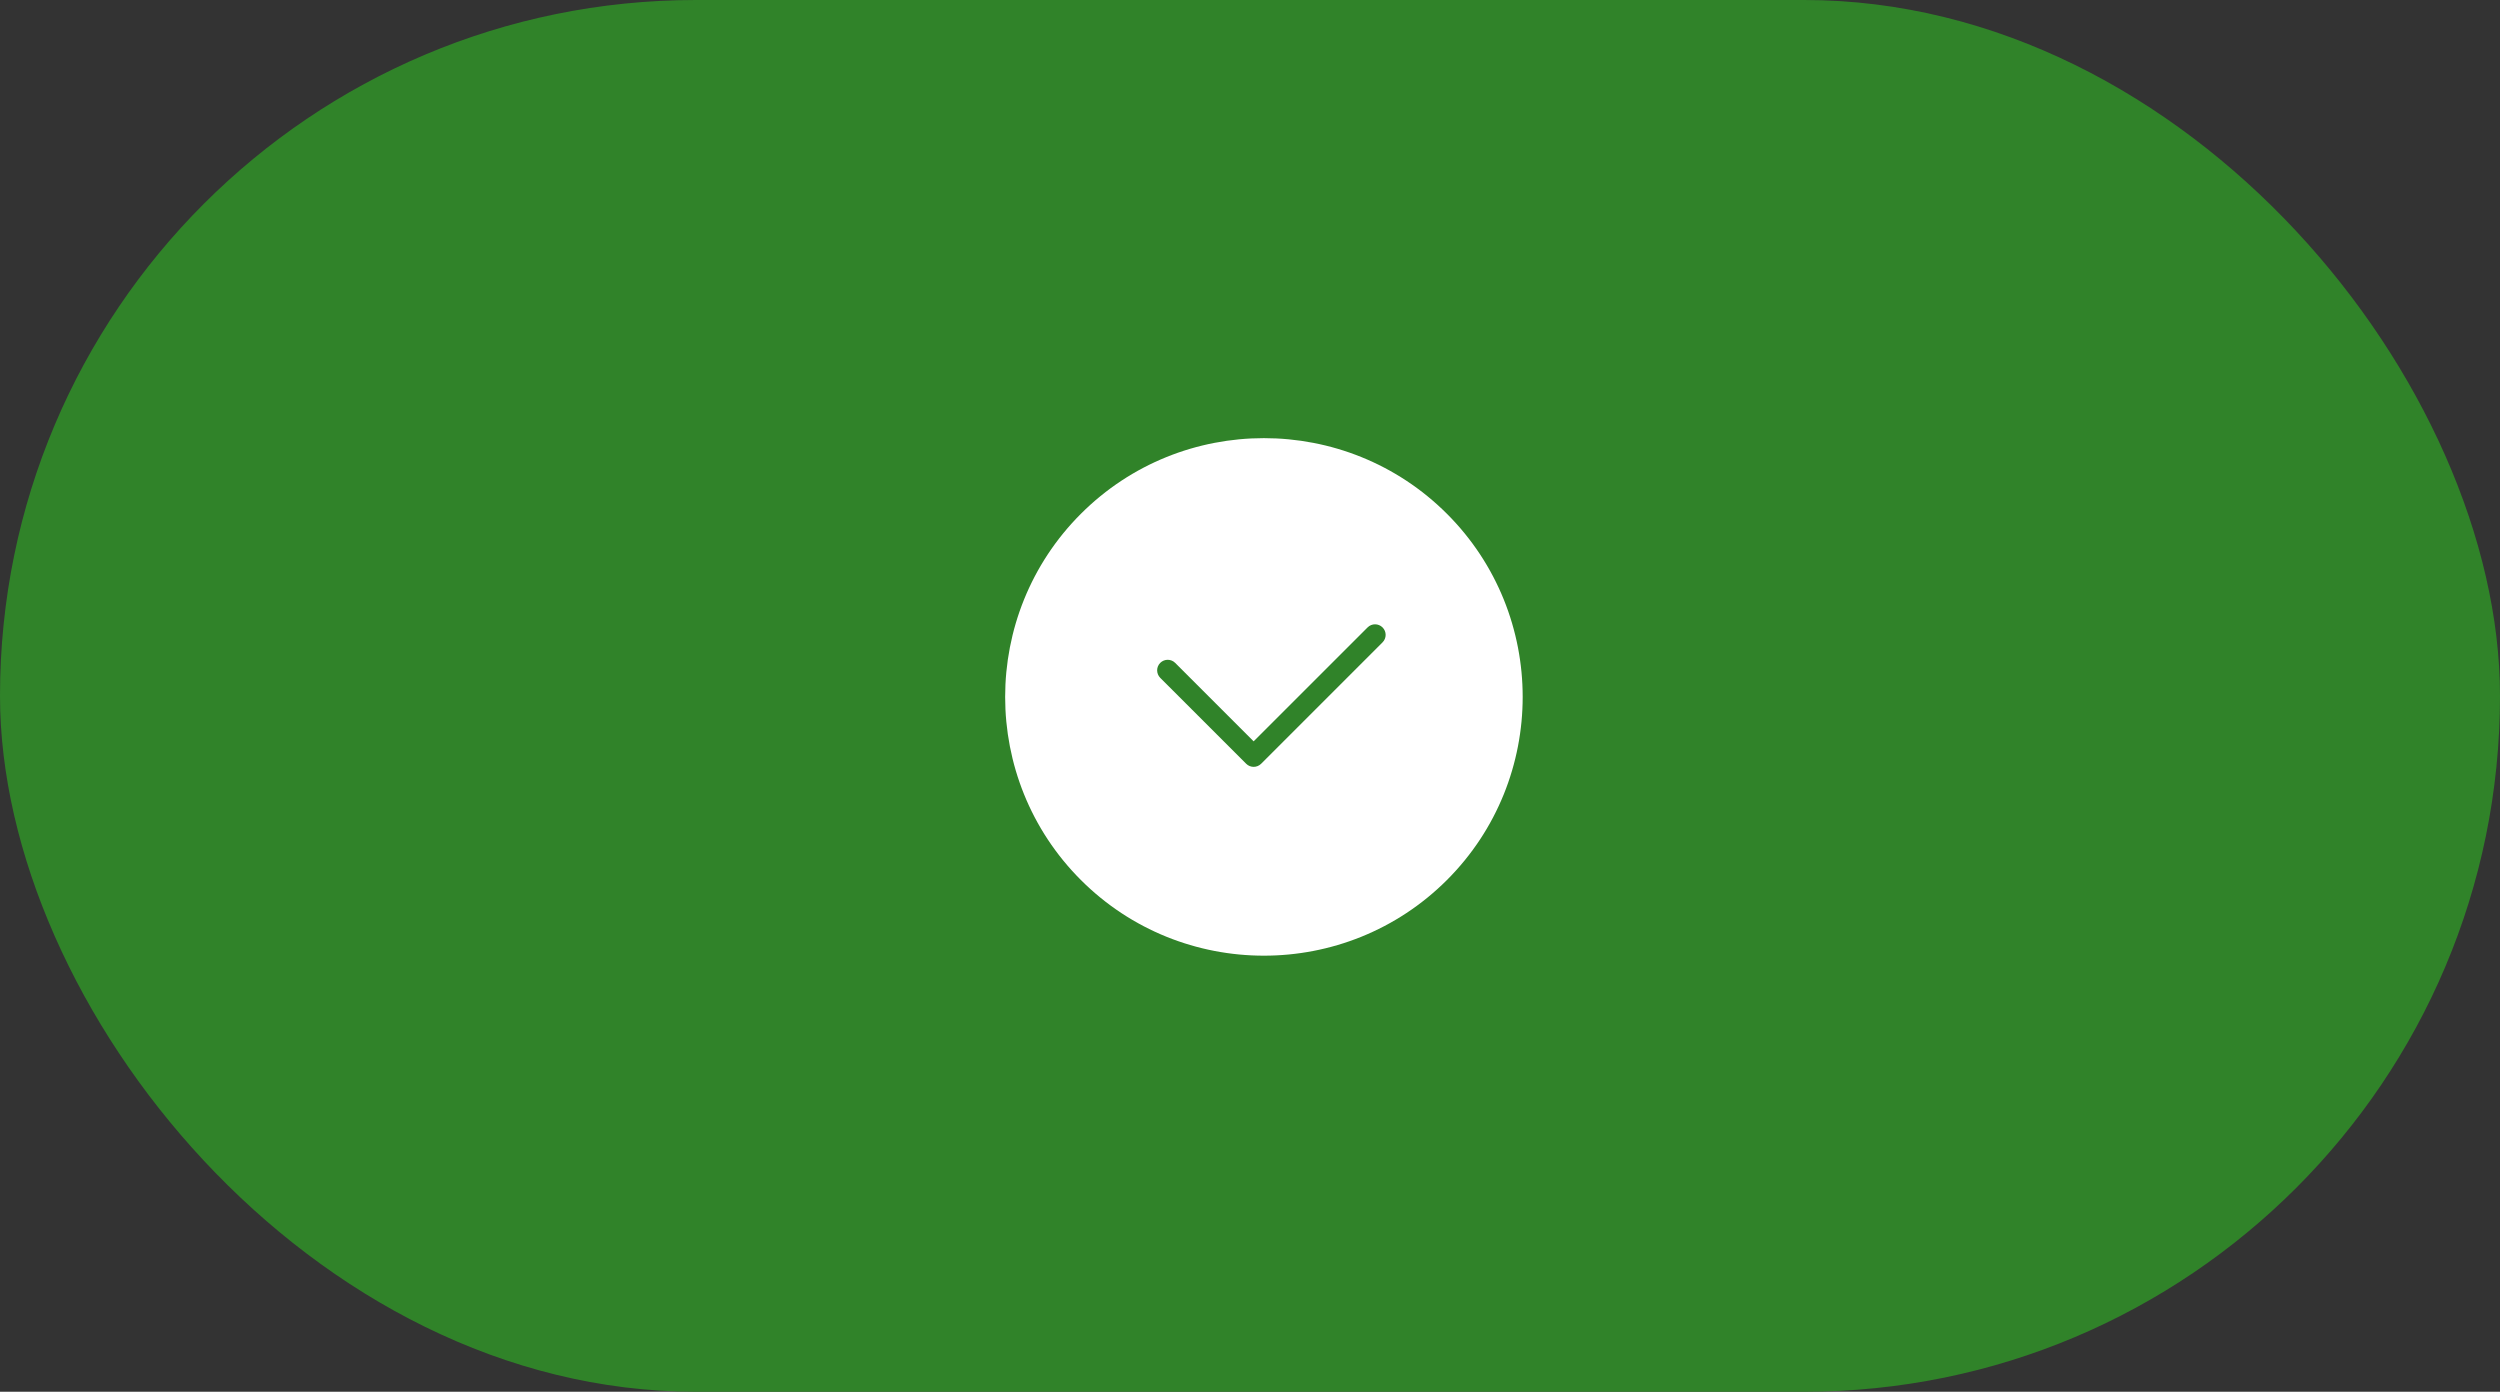
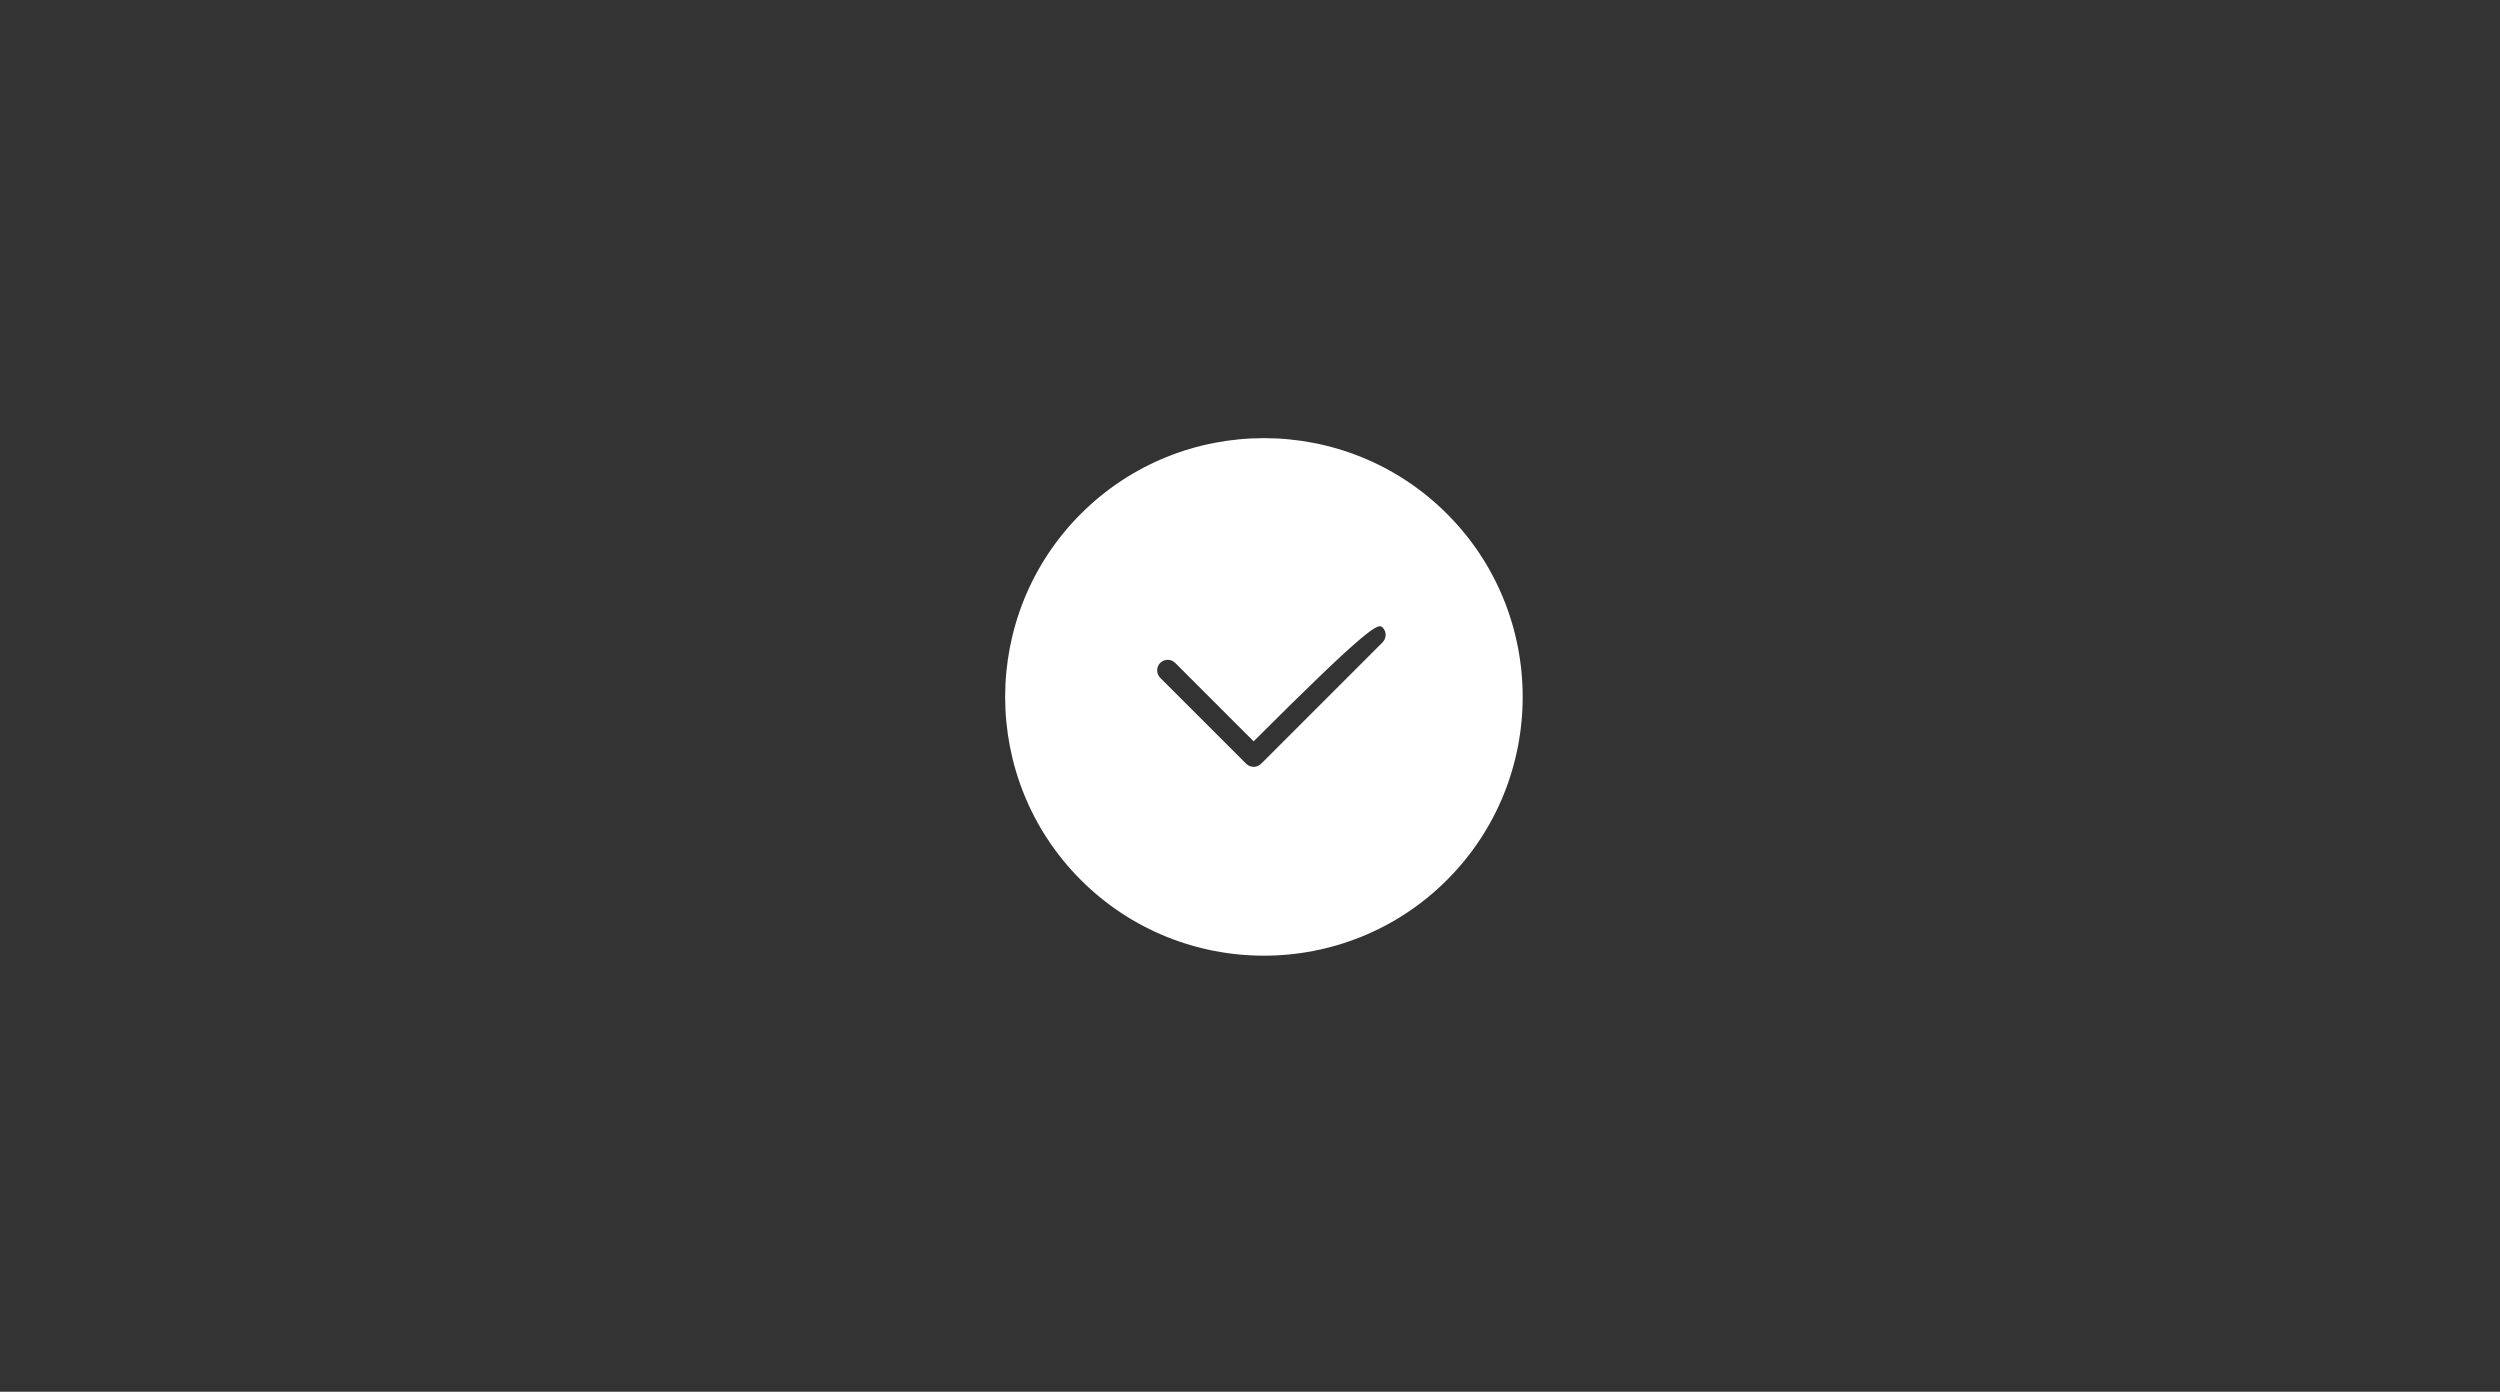
<svg xmlns="http://www.w3.org/2000/svg" width="97" height="54" viewBox="0 0 97 54" fill="none">
  <rect x="0" y="0" width="97" height="54" fill="#333333" stroke="none" />
  <g clip-path="url(#clip0_612_431)">
-     <path d="M97 0H0V54H97V0Z" fill="#308329" />
-     <path d="M56.143 19.937C52.226 16.021 45.853 16.021 41.937 19.937C38.021 23.854 38.021 30.227 41.937 34.143C45.854 38.06 52.226 38.059 56.143 34.143C60.059 30.227 60.059 23.854 56.143 19.937ZM48.932 29.634C48.771 29.794 48.512 29.794 48.352 29.634L45.017 26.3C44.938 26.22 44.898 26.115 44.897 26.01C44.897 25.905 44.938 25.8 45.017 25.72C45.178 25.56 45.437 25.56 45.597 25.72L48.641 28.764L53.062 24.344C53.223 24.183 53.482 24.183 53.643 24.344C53.803 24.504 53.803 24.763 53.643 24.923L48.932 29.634Z" fill="white" />
+     <path d="M56.143 19.937C52.226 16.021 45.853 16.021 41.937 19.937C38.021 23.854 38.021 30.227 41.937 34.143C45.854 38.06 52.226 38.059 56.143 34.143C60.059 30.227 60.059 23.854 56.143 19.937ZM48.932 29.634C48.771 29.794 48.512 29.794 48.352 29.634L45.017 26.3C44.938 26.22 44.898 26.115 44.897 26.01C44.897 25.905 44.938 25.8 45.017 25.72C45.178 25.56 45.437 25.56 45.597 25.72L48.641 28.764C53.223 24.183 53.482 24.183 53.643 24.344C53.803 24.504 53.803 24.763 53.643 24.923L48.932 29.634Z" fill="white" />
  </g>
  <defs>
    <clipPath id="clip0_612_431">
      <rect width="97" height="54" rx="27" fill="white" />
    </clipPath>
  </defs>
</svg>